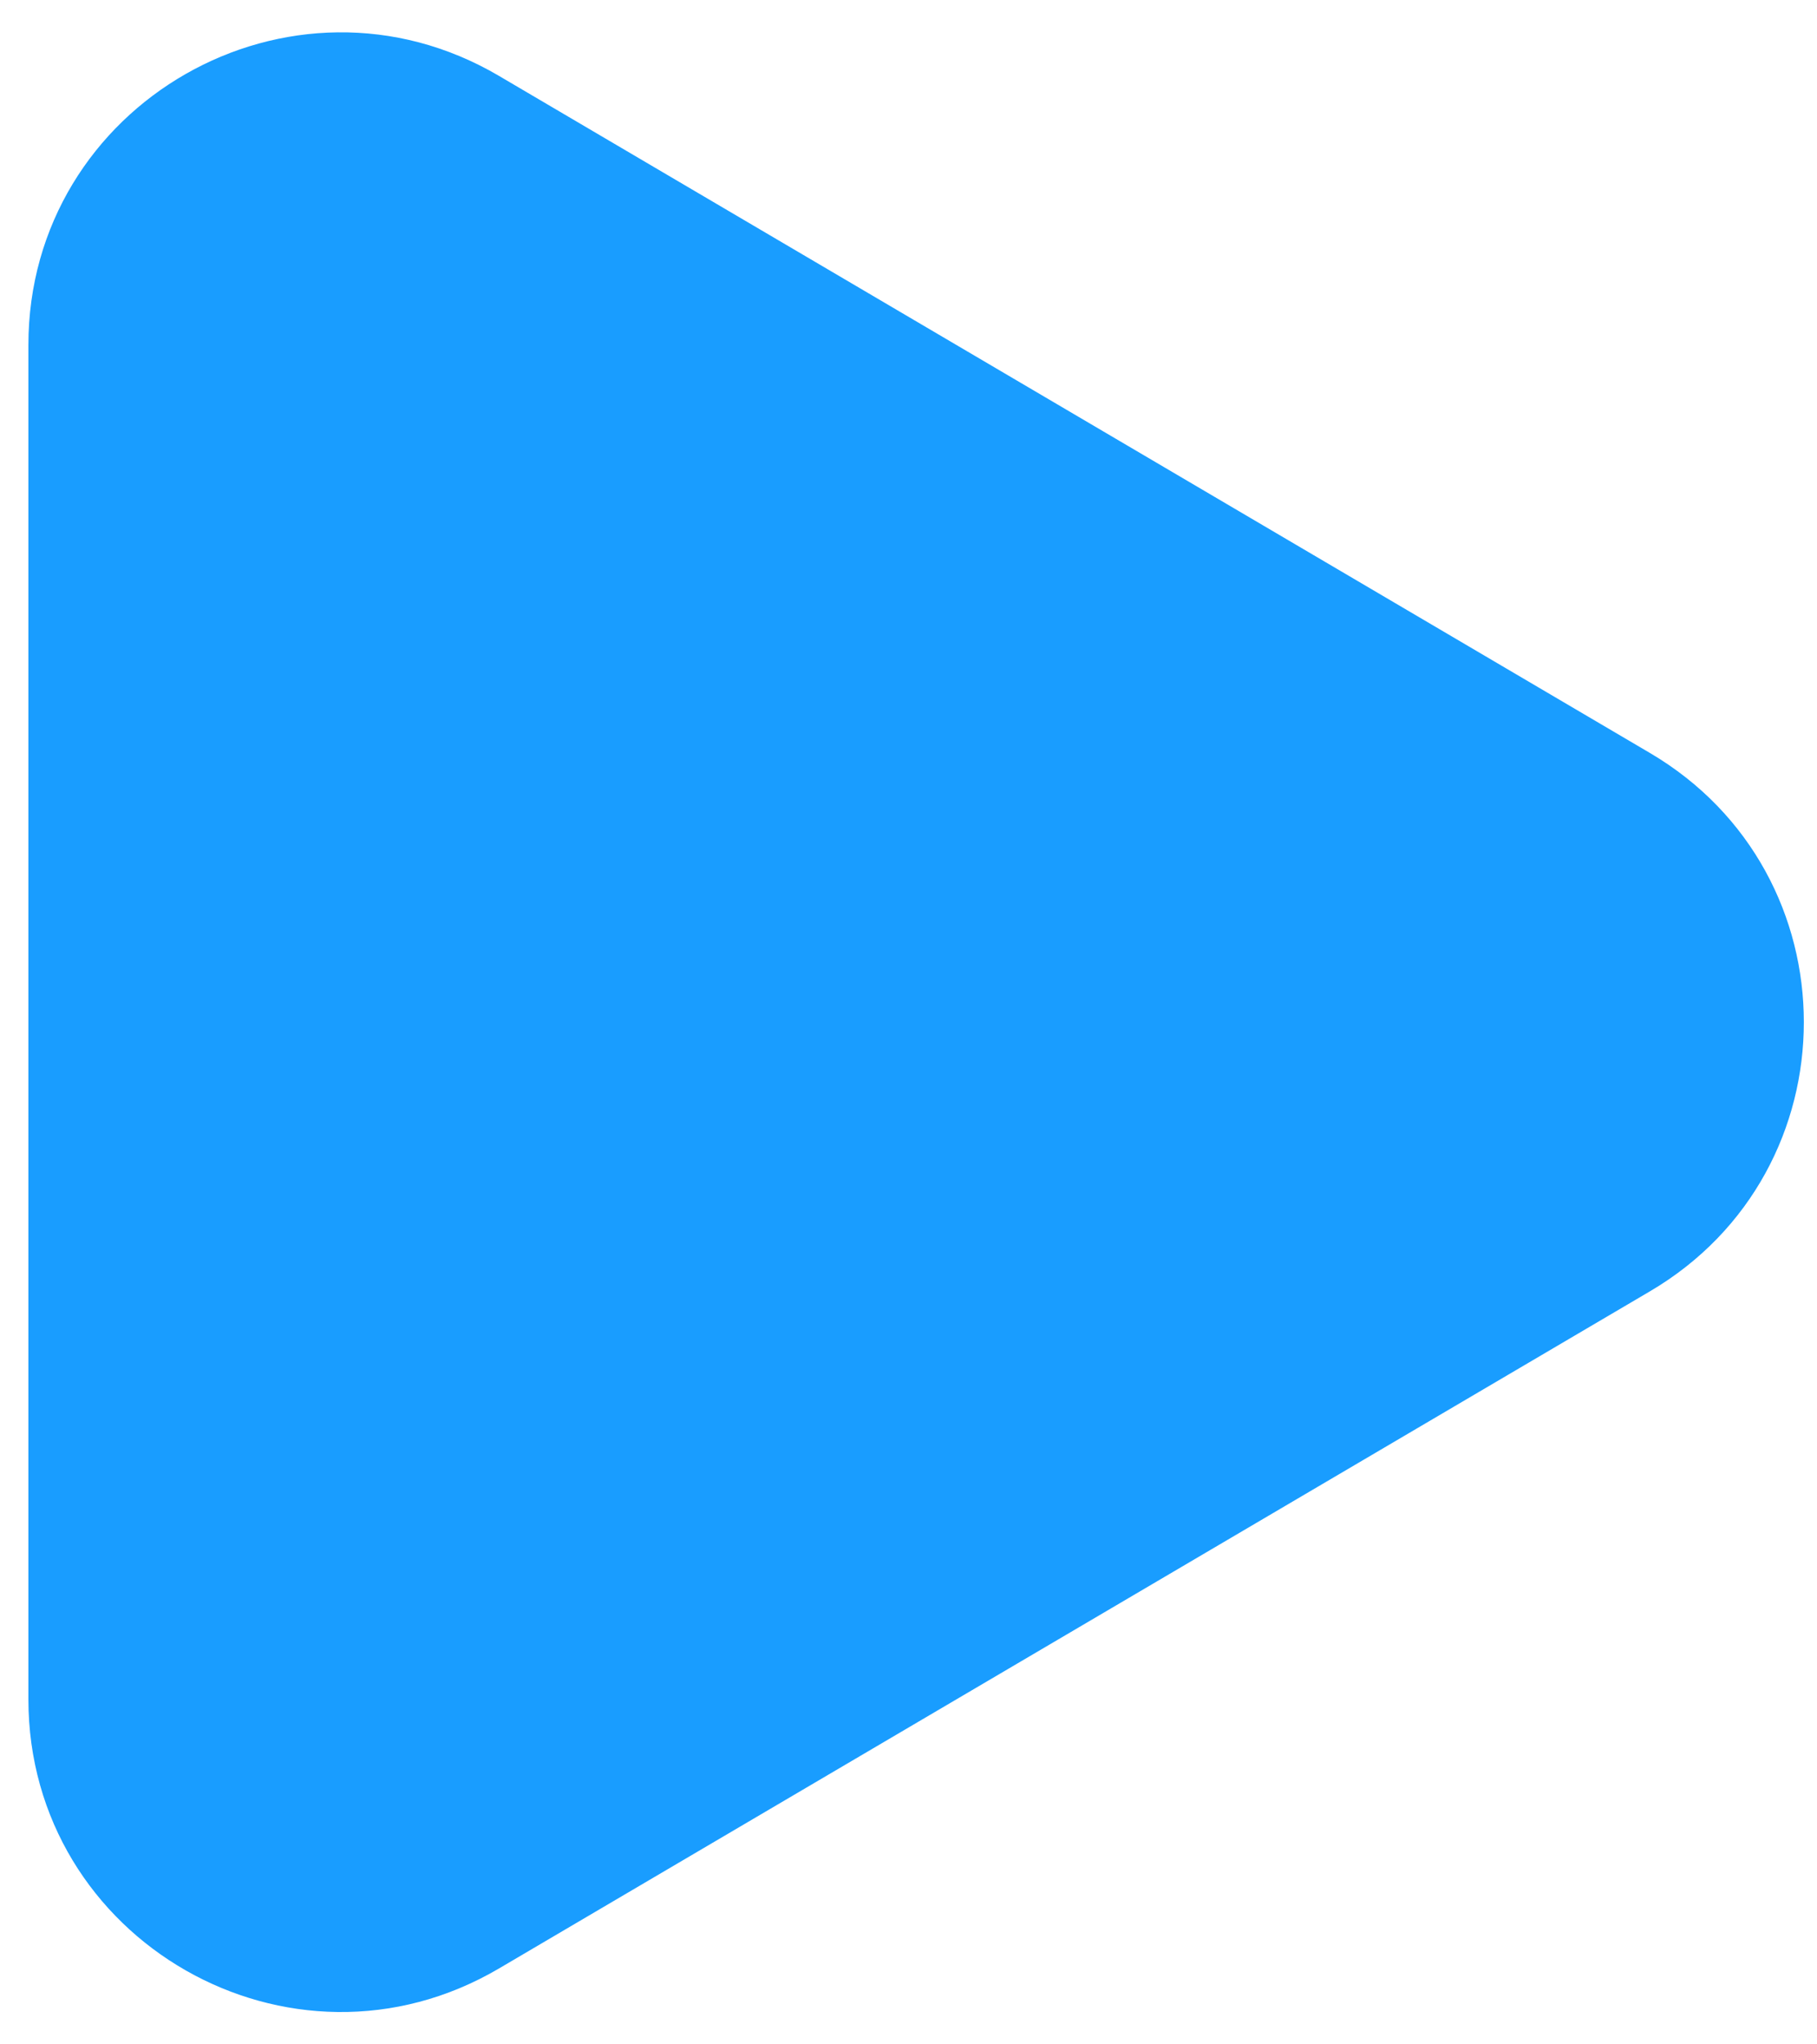
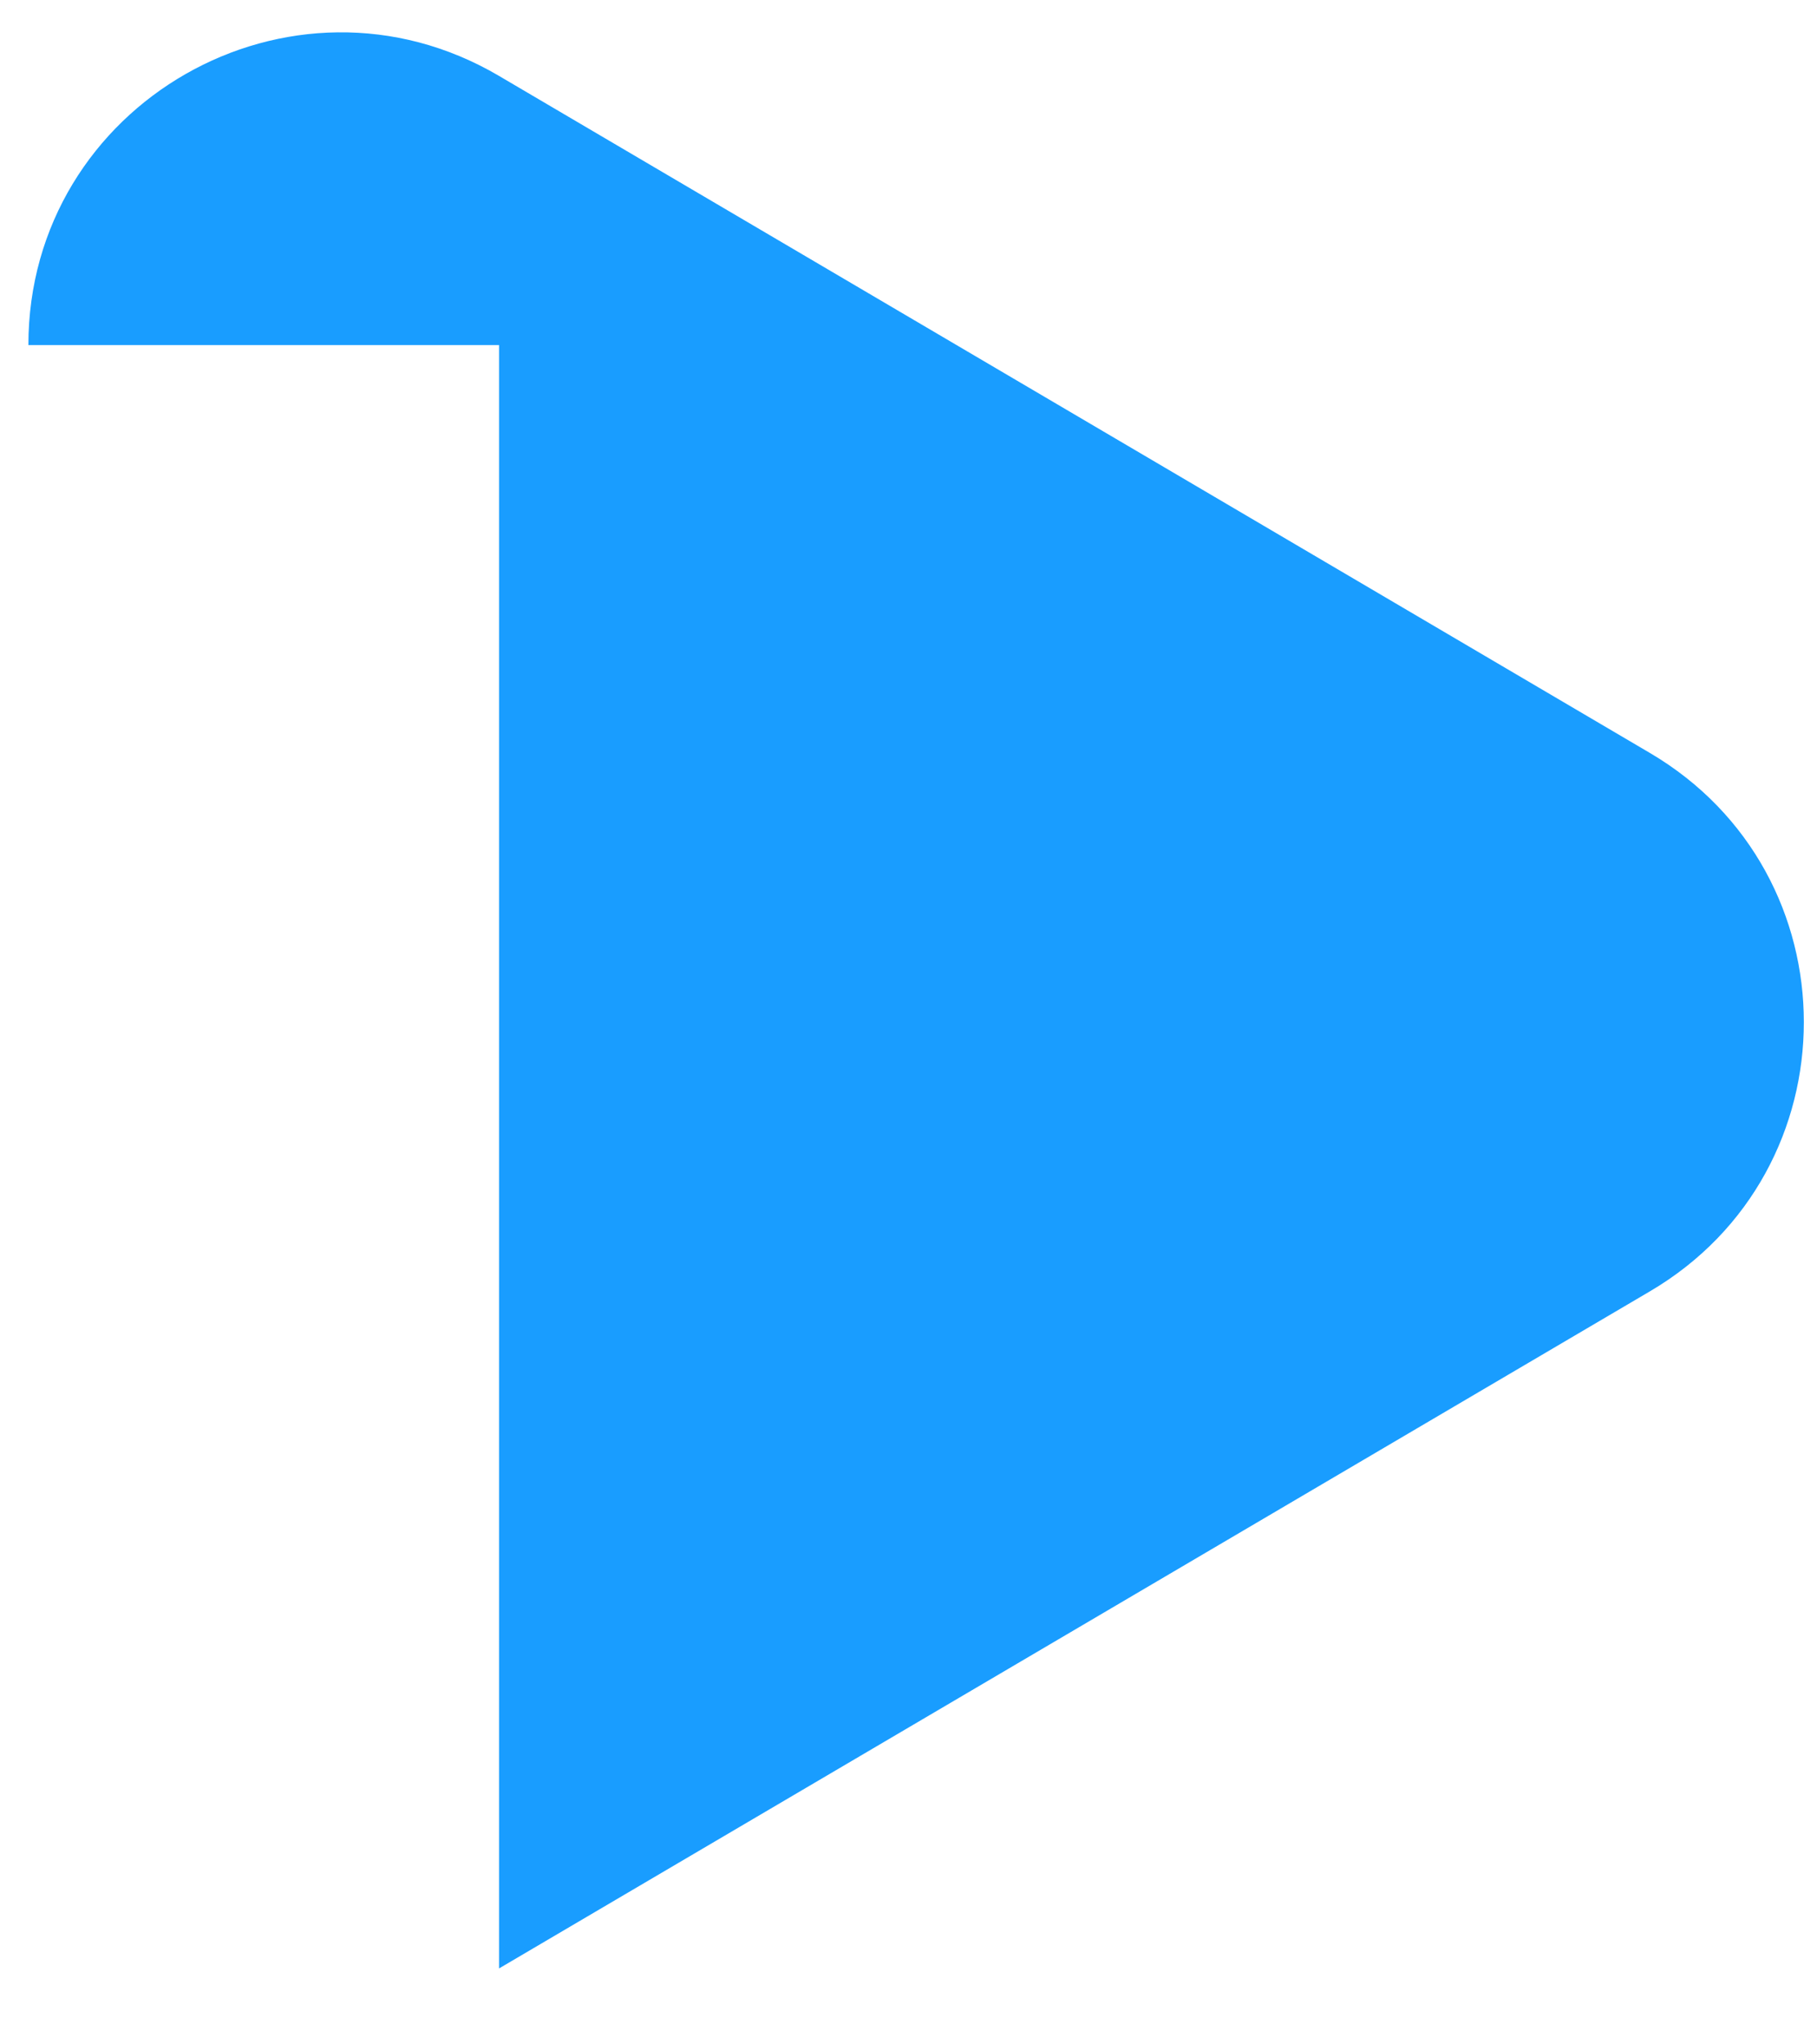
<svg xmlns="http://www.w3.org/2000/svg" width="32" height="36" viewBox="0 0 32 36" fill="none">
-   <path fill-rule="evenodd" clip-rule="evenodd" d="M0.5 6.077C0.5 1.824 5.122 -0.82 8.789 1.337L29.057 13.259C32.672 15.386 32.672 20.614 29.057 22.74L8.789 34.663C5.122 36.82 0.5 34.176 0.5 29.922V6.077Z" fill="#199DFF" />
+   <path fill-rule="evenodd" clip-rule="evenodd" d="M0.5 6.077C0.5 1.824 5.122 -0.82 8.789 1.337L29.057 13.259C32.672 15.386 32.672 20.614 29.057 22.74L8.789 34.663V6.077Z" fill="#199DFF" />
</svg>